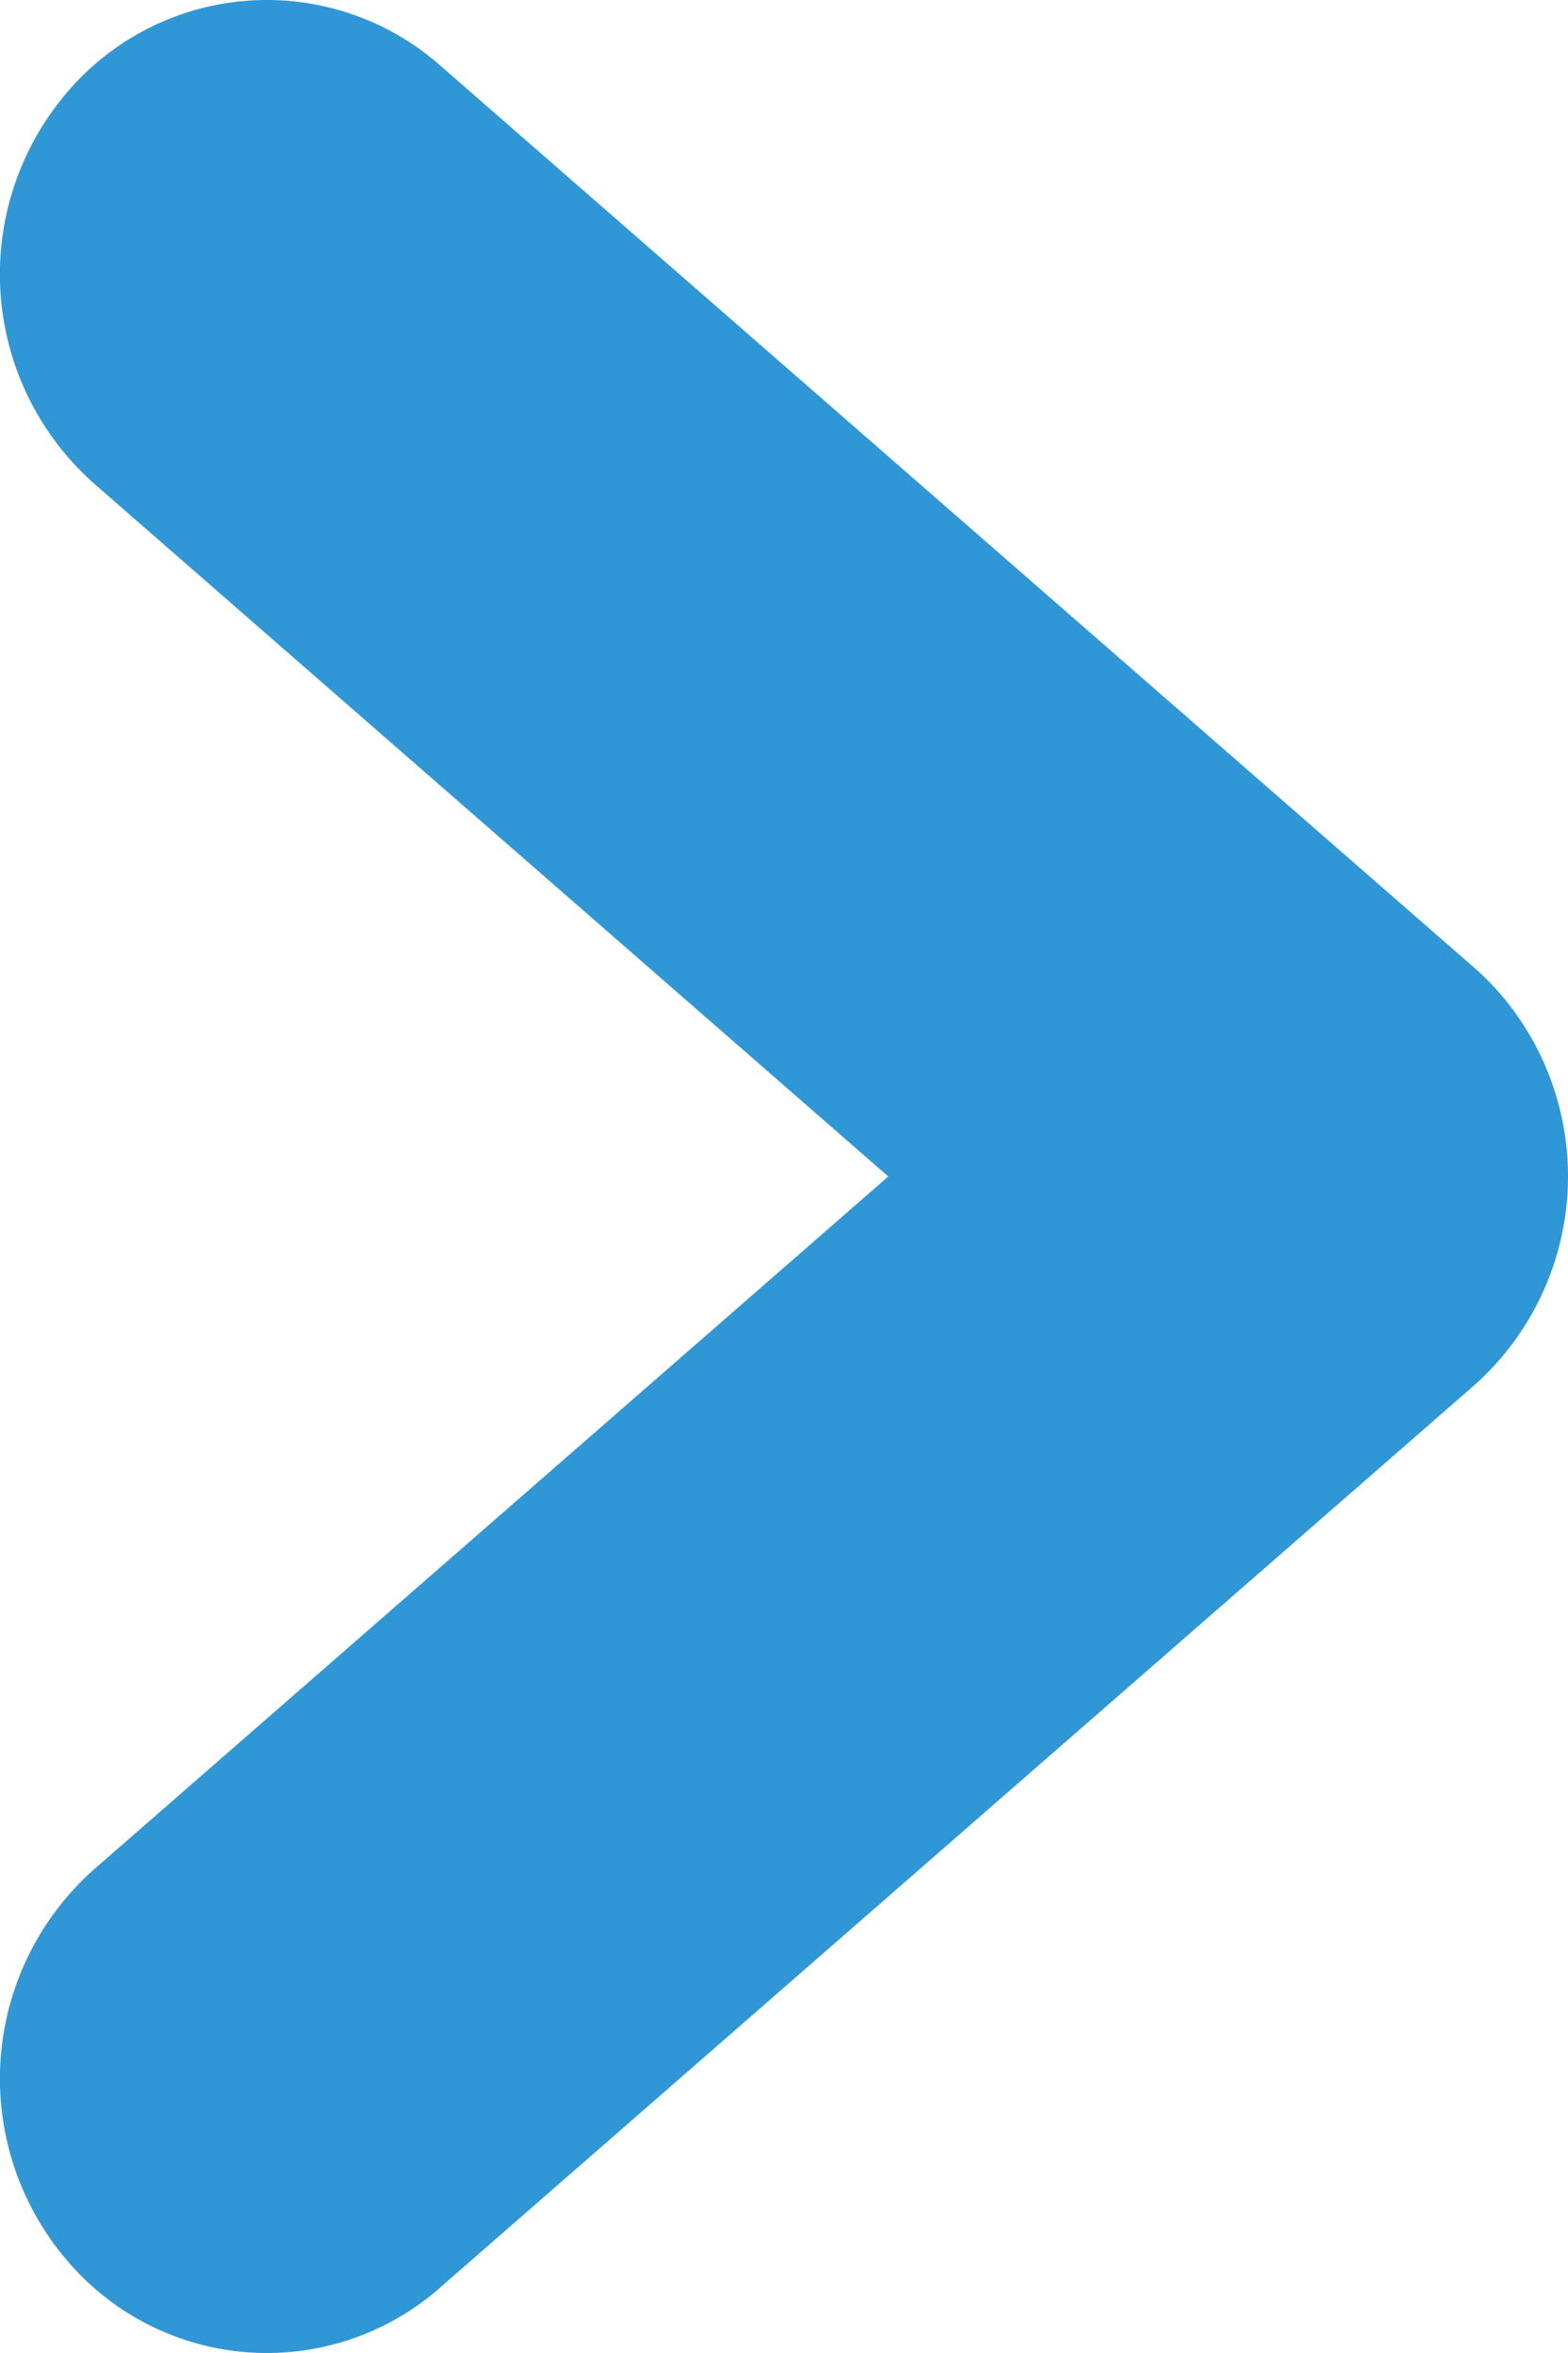
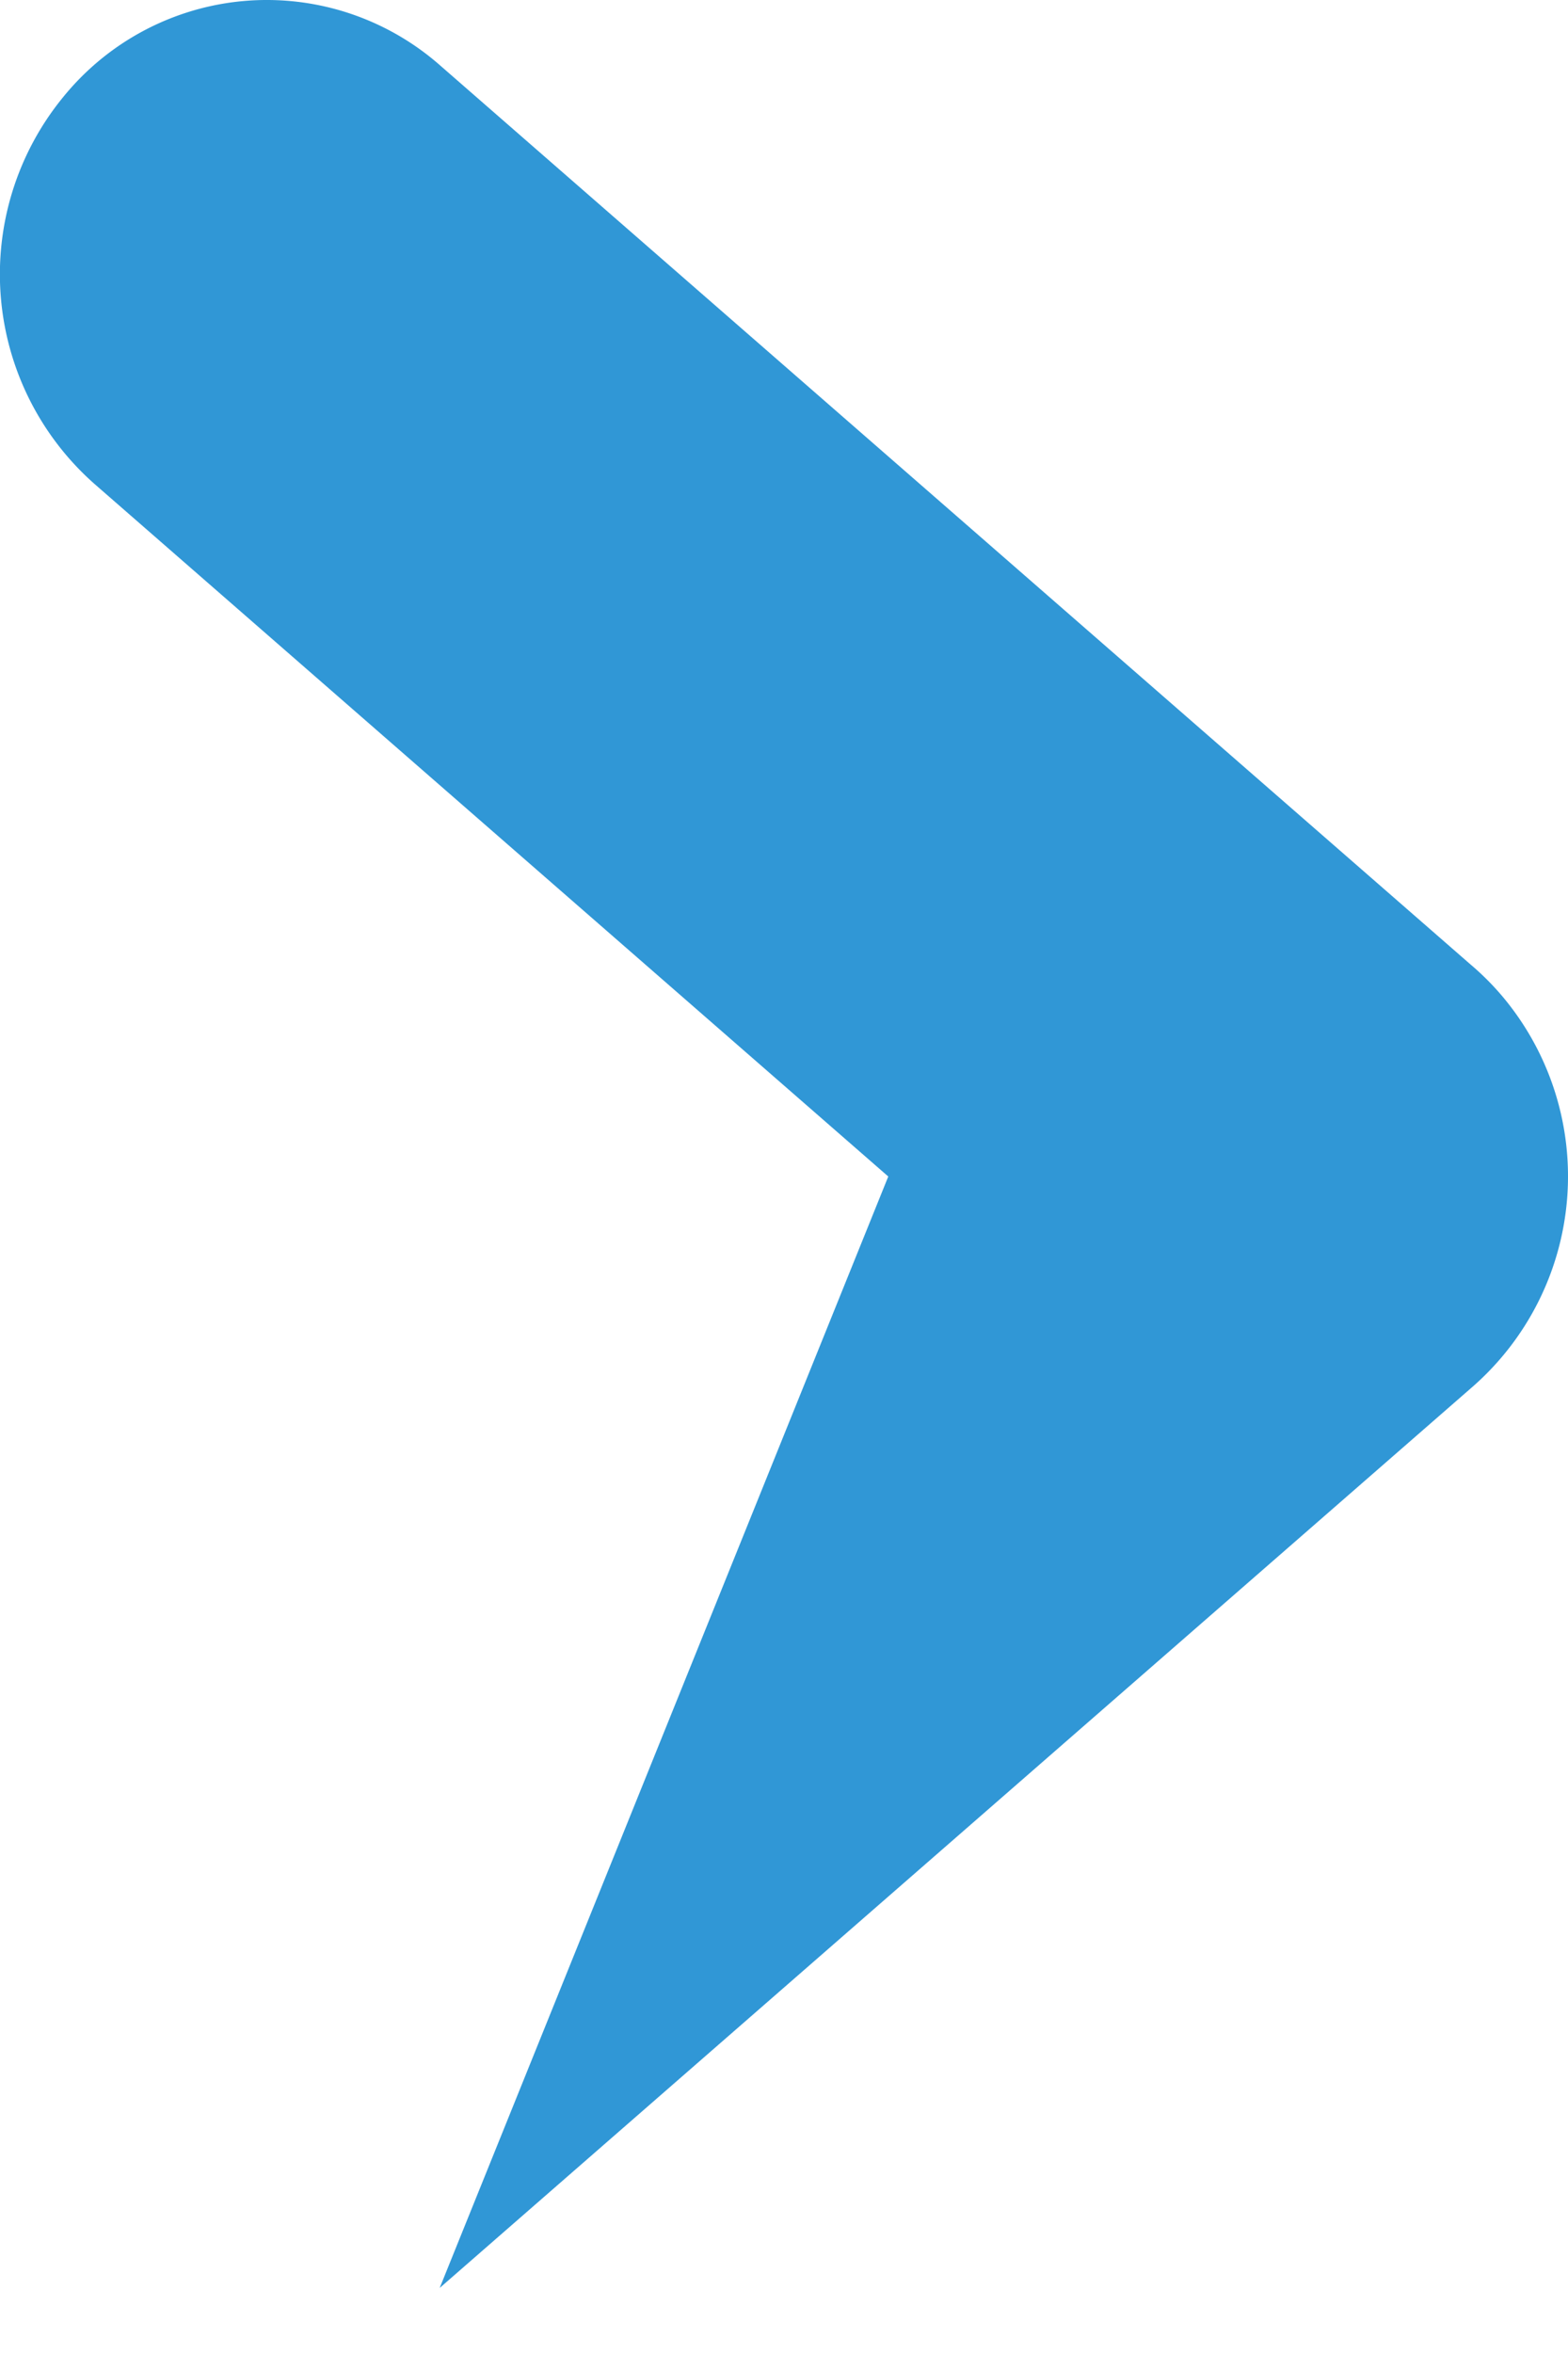
<svg xmlns="http://www.w3.org/2000/svg" width="16" height="24" viewBox="0 0 16 24">
-   <path fill="#3097d6" d="M4.486 23.338a2.676 2.676 0 0 1-3.842-.33 2.853 2.853 0 0 1 .32-3.945L9.064 12l-8.1-7.064A2.852 2.852 0 0 1 .644.991 2.676 2.676 0 0 1 4.485.662l10.52 9.175a2.756 2.756 0 0 1 .35.355 2.852 2.852 0 0 1-.32 3.945l-10.549 9.2Z" />
+   <path fill="#3097d6" d="M4.486 23.338L9.064 12l-8.1-7.064A2.852 2.852 0 0 1 .644.991 2.676 2.676 0 0 1 4.485.662l10.52 9.175a2.756 2.756 0 0 1 .35.355 2.852 2.852 0 0 1-.32 3.945l-10.549 9.2Z" />
</svg>